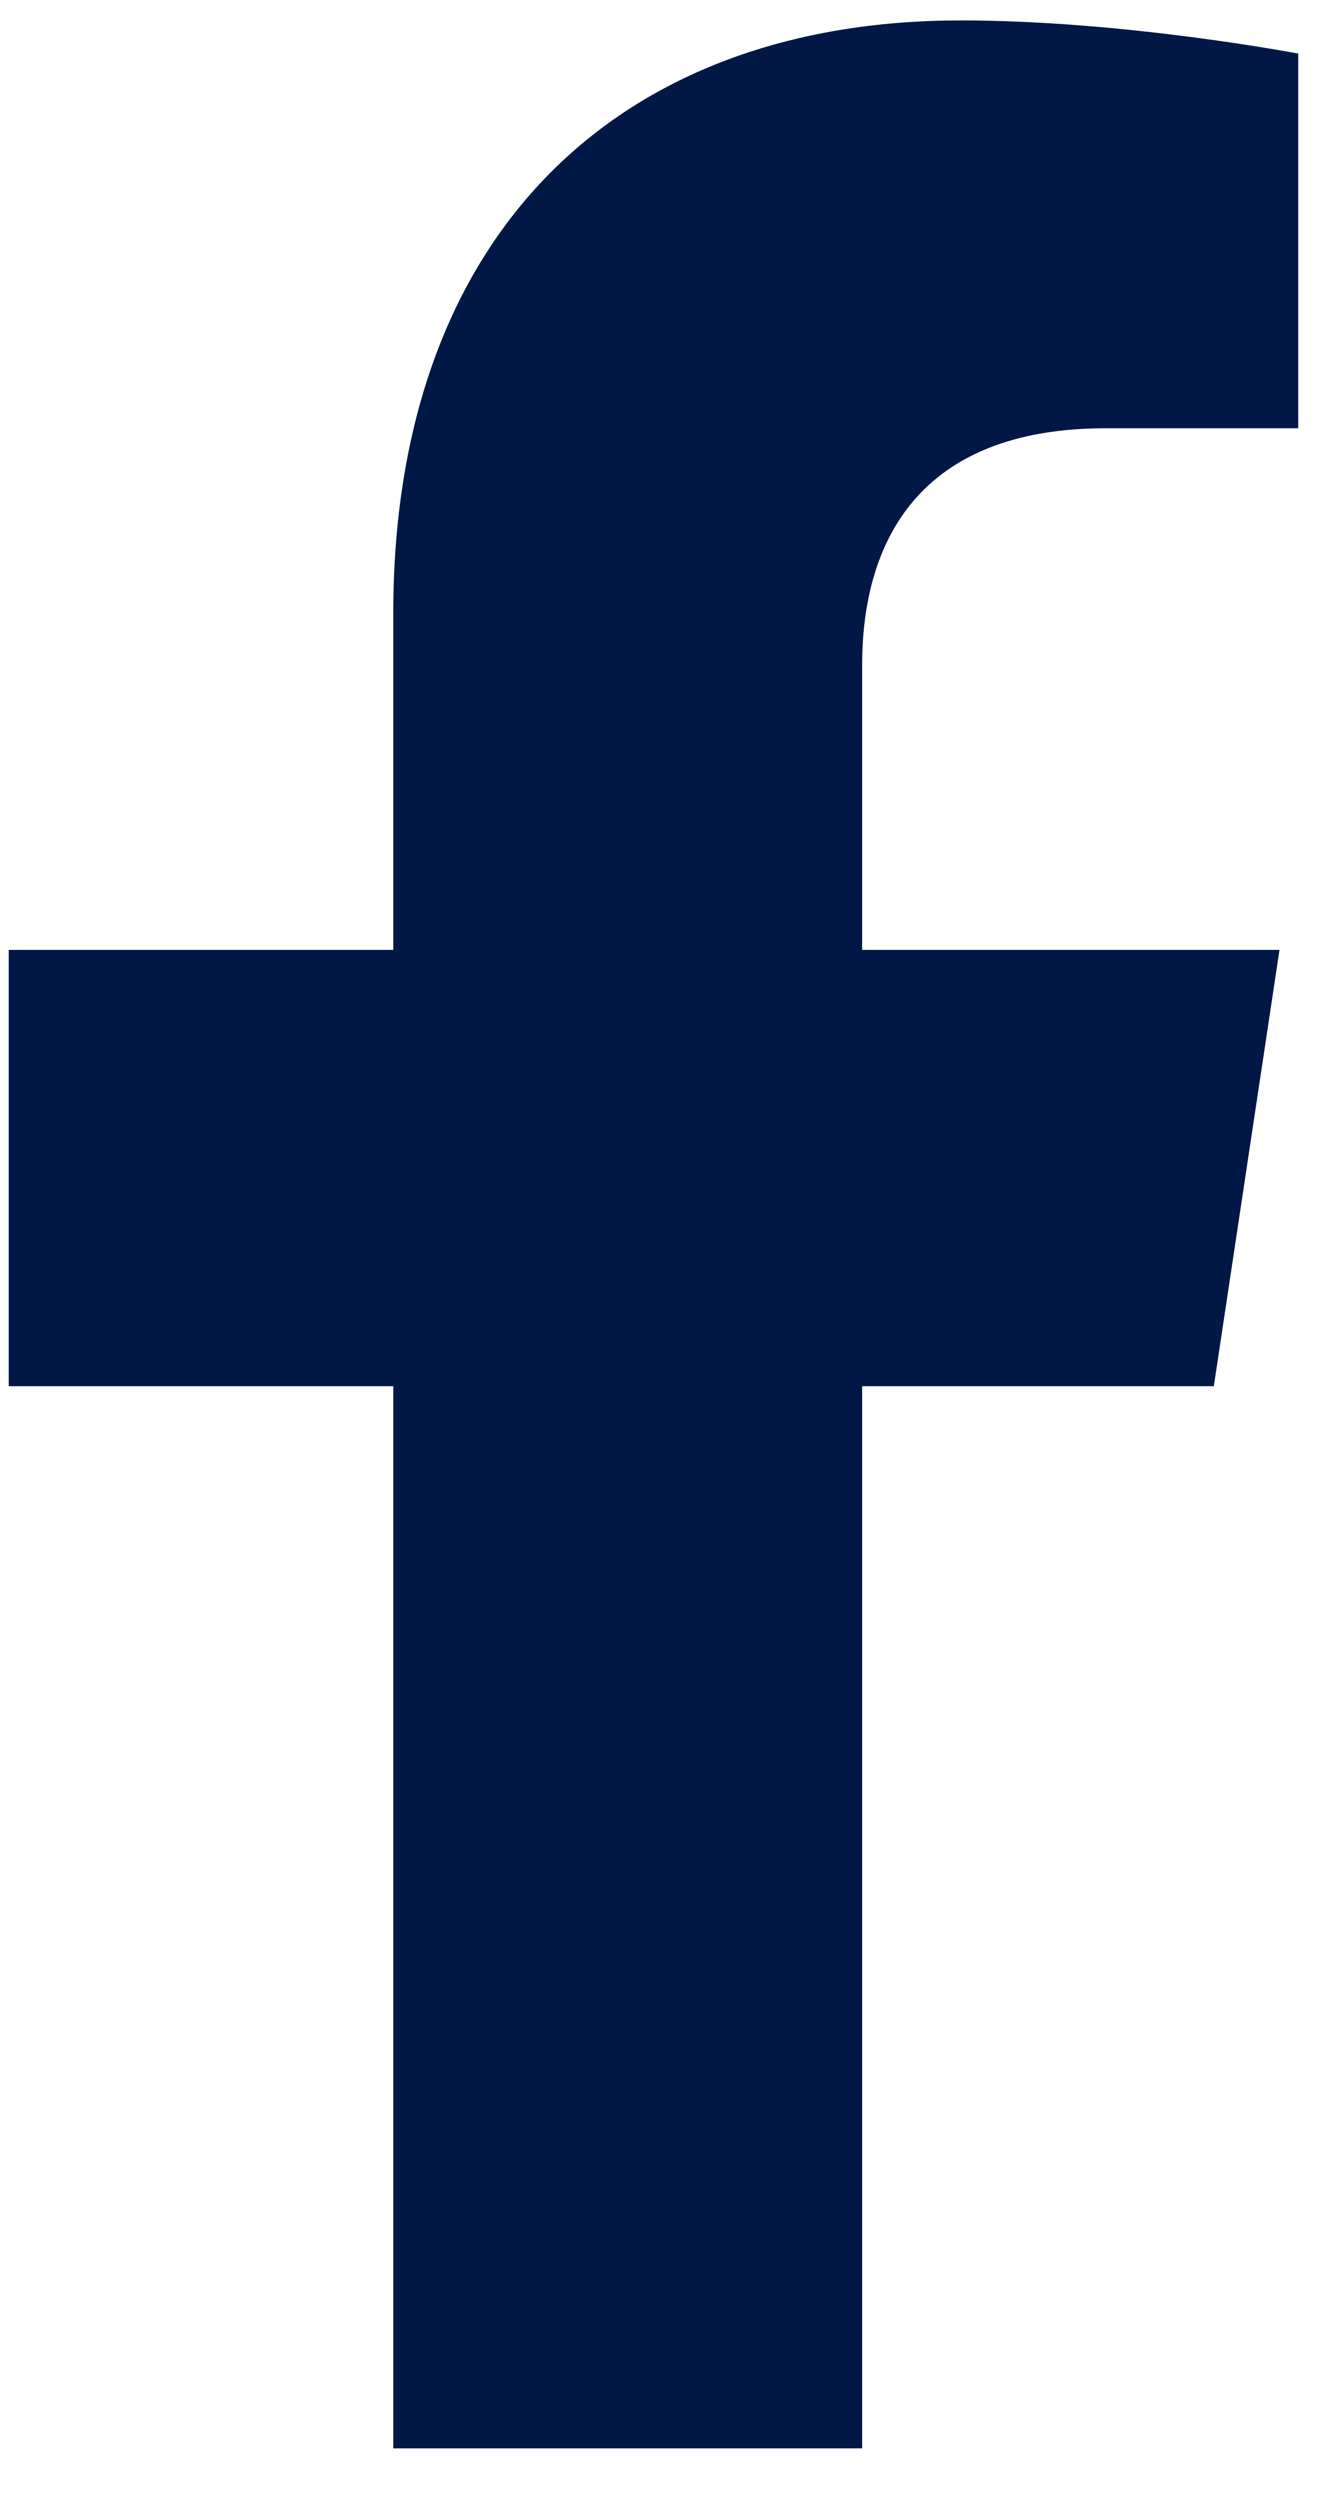
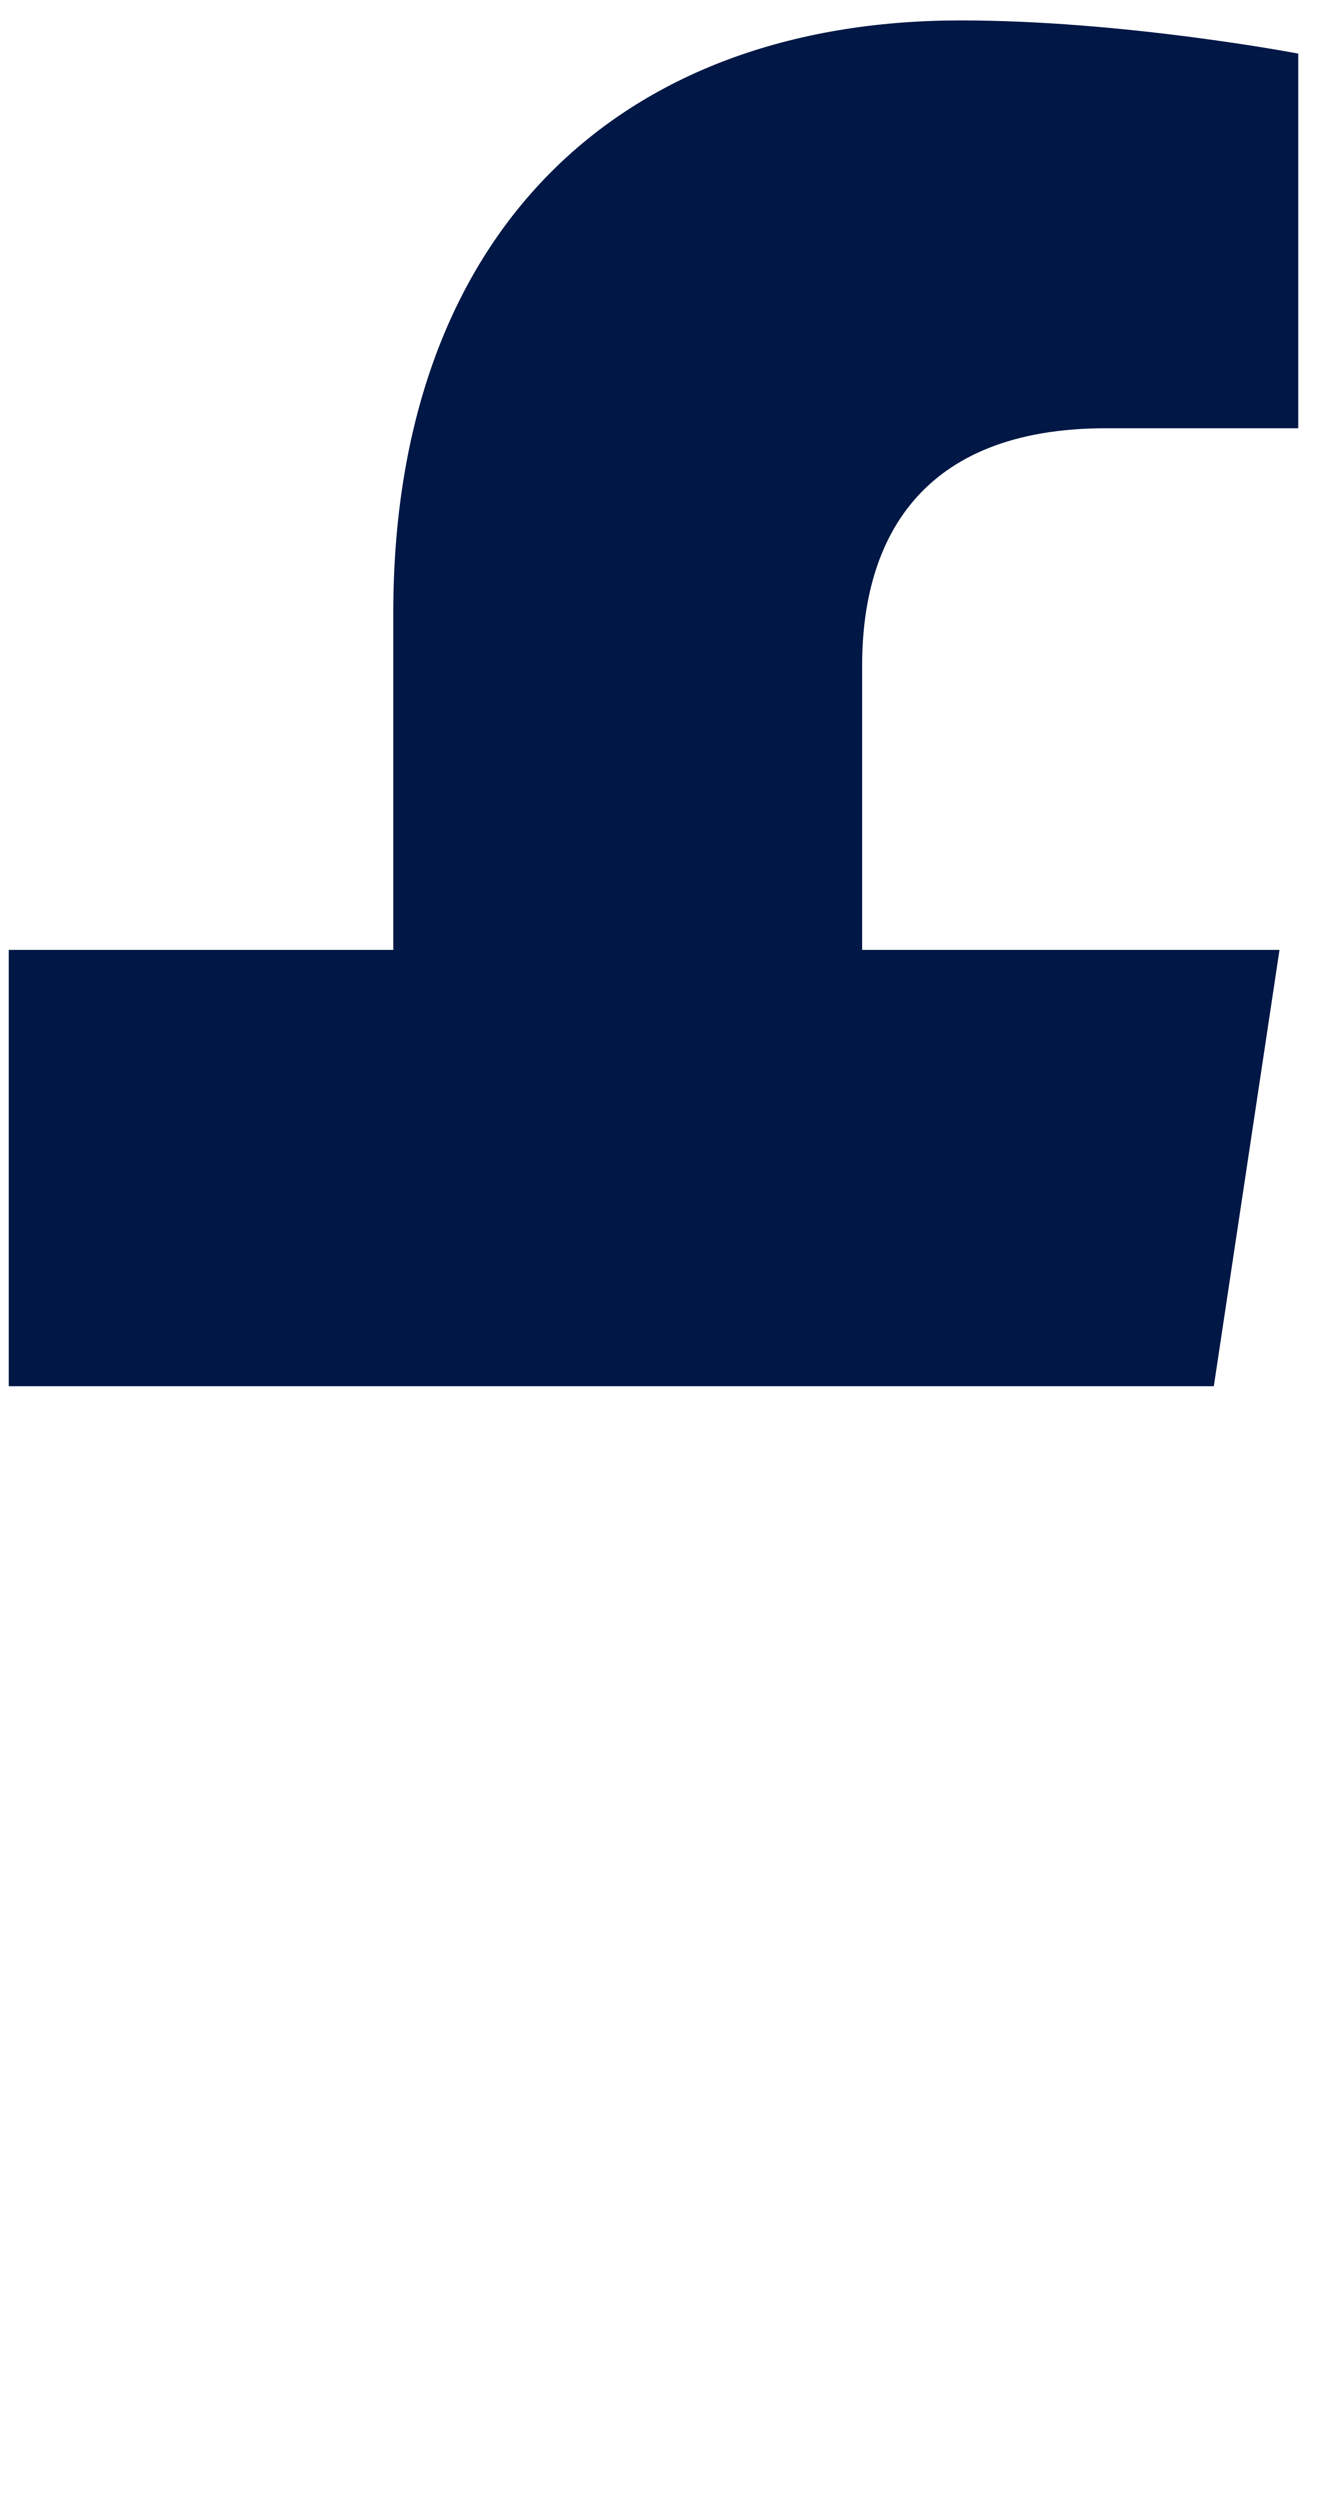
<svg xmlns="http://www.w3.org/2000/svg" width="19" height="36" viewBox="0 0 19 36" fill="none">
-   <path d="M17.485 19.962L18.431 13.679H12.419V9.582C12.419 7.806 13.23 6.167 15.932 6.167H18.701V0.772C18.701 0.772 16.202 0.294 13.838 0.294C8.907 0.294 5.665 3.367 5.665 8.83V13.679H0.126V19.962H5.665V35.258H12.419V19.962H17.485Z" fill="#011745" />
+   <path d="M17.485 19.962L18.431 13.679H12.419V9.582C12.419 7.806 13.23 6.167 15.932 6.167H18.701V0.772C18.701 0.772 16.202 0.294 13.838 0.294C8.907 0.294 5.665 3.367 5.665 8.83V13.679H0.126V19.962H5.665H12.419V19.962H17.485Z" fill="#011745" />
</svg>